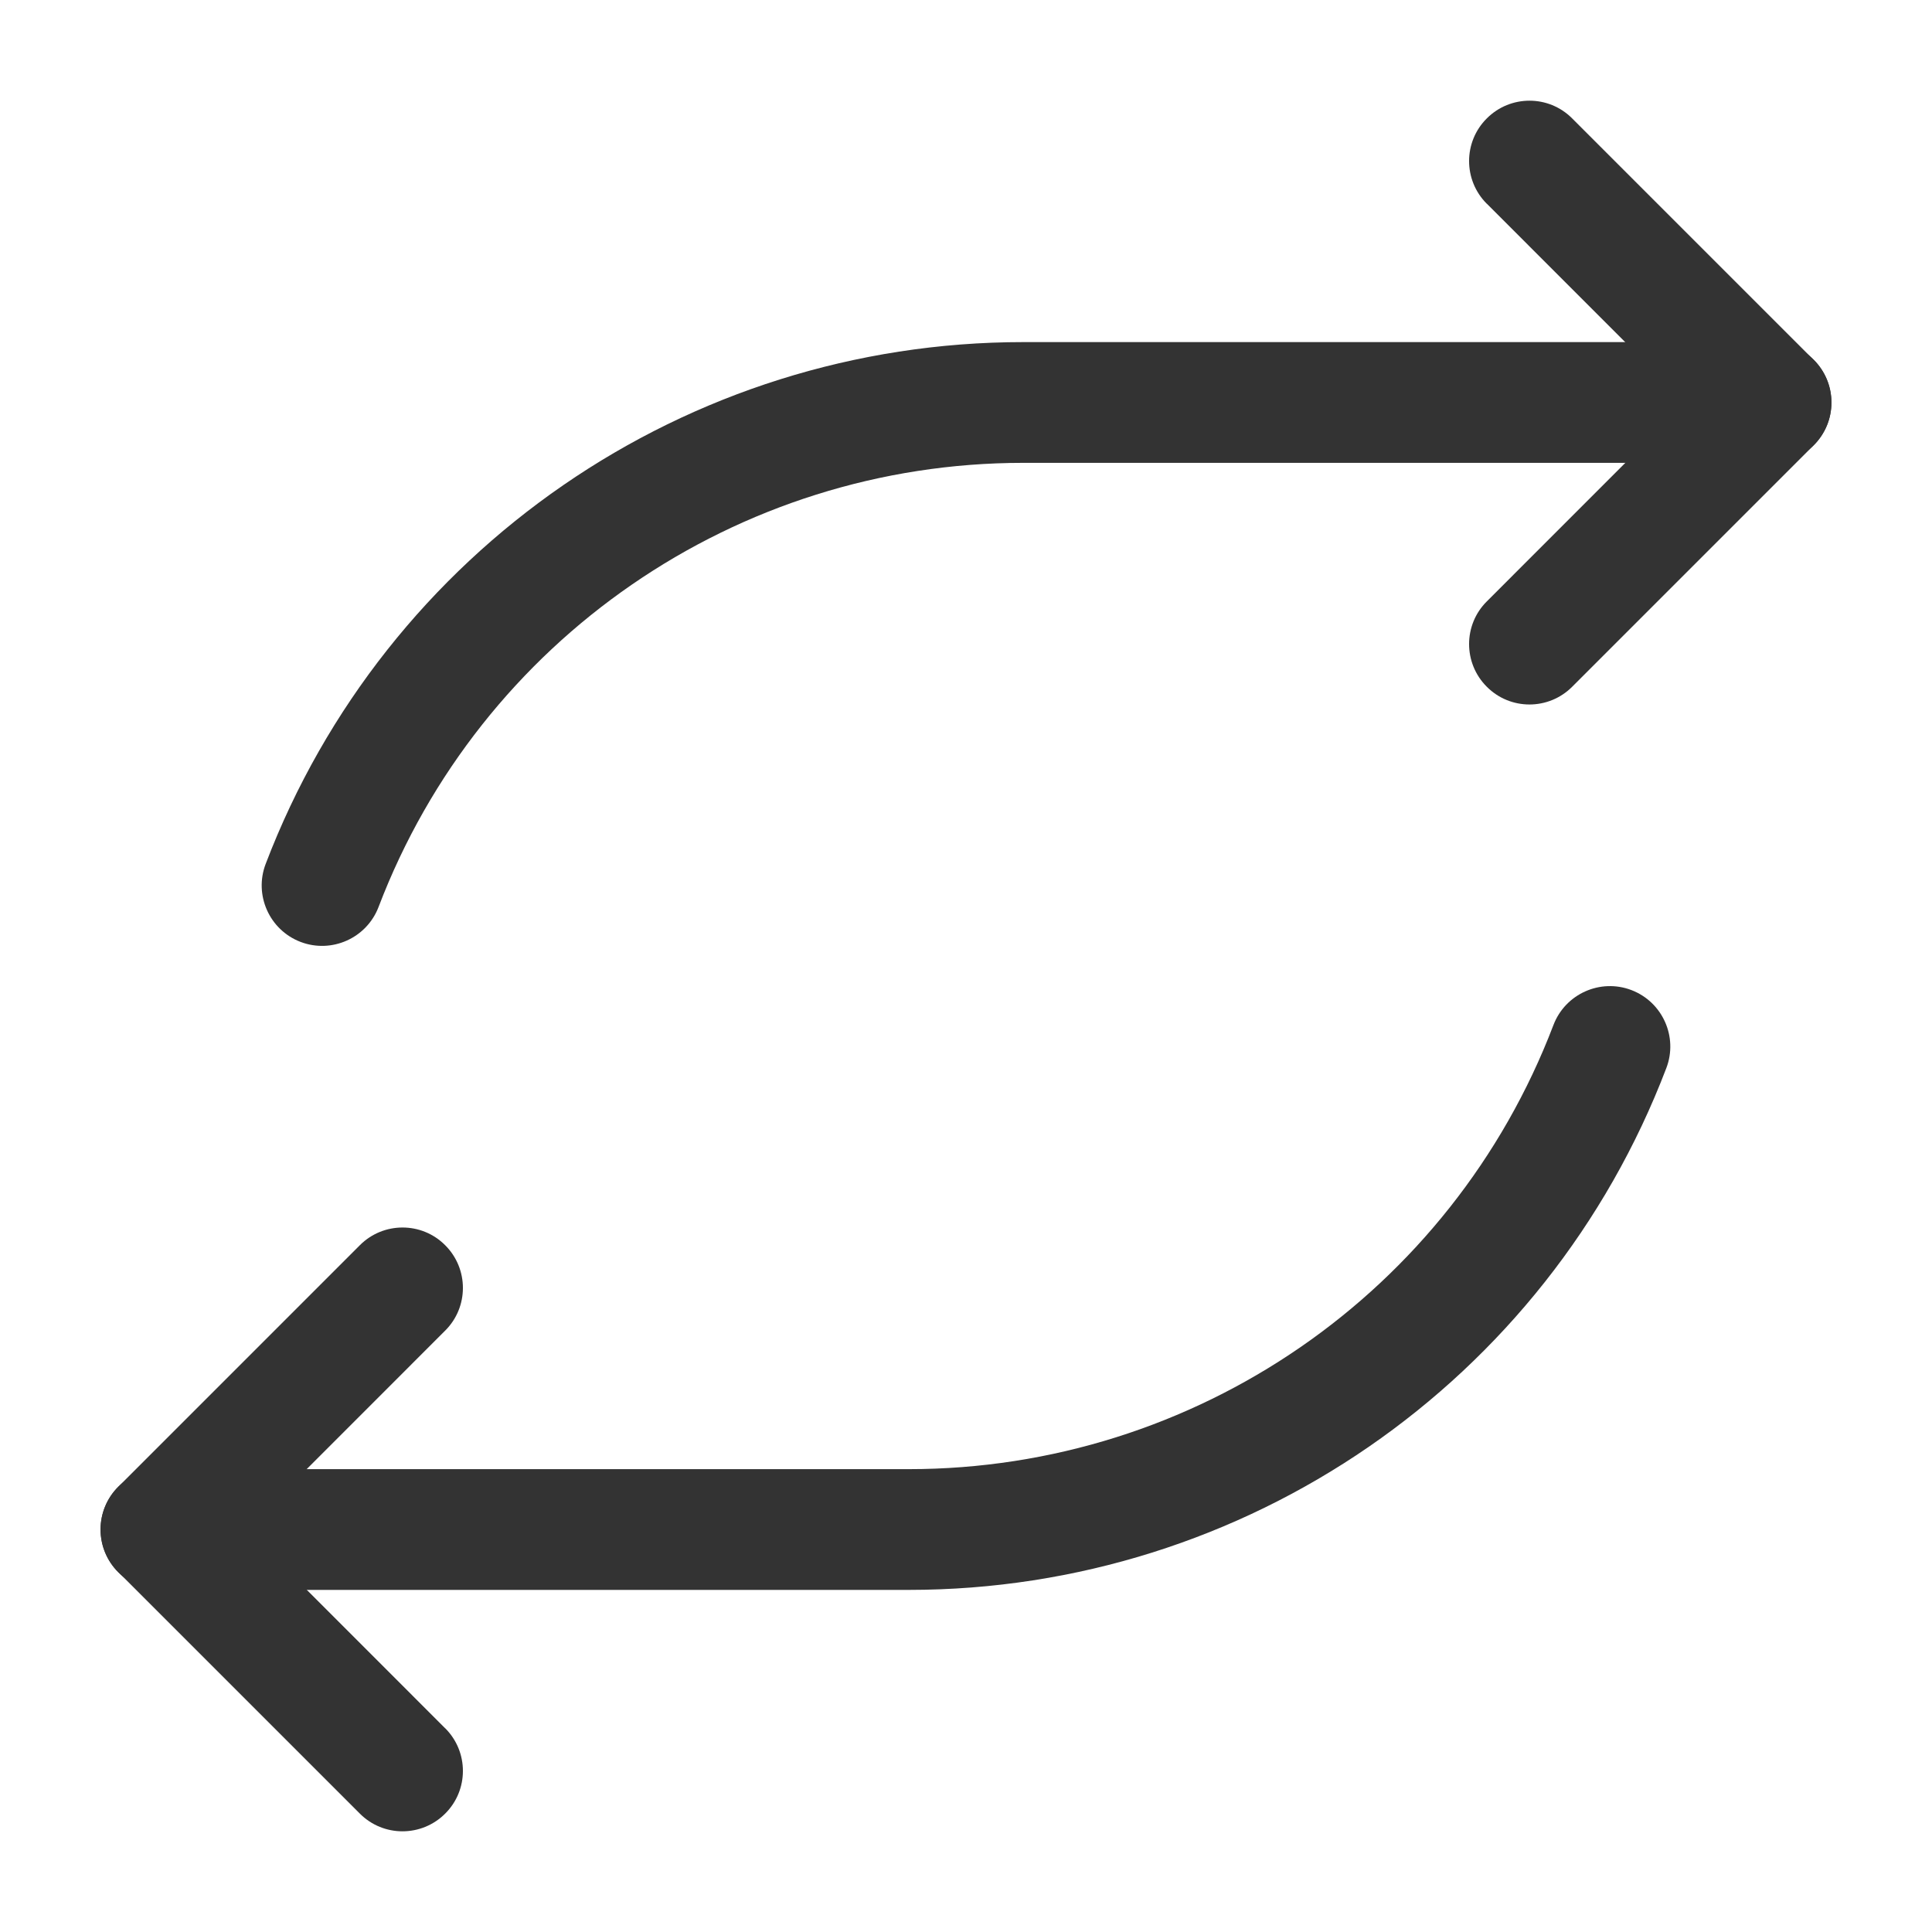
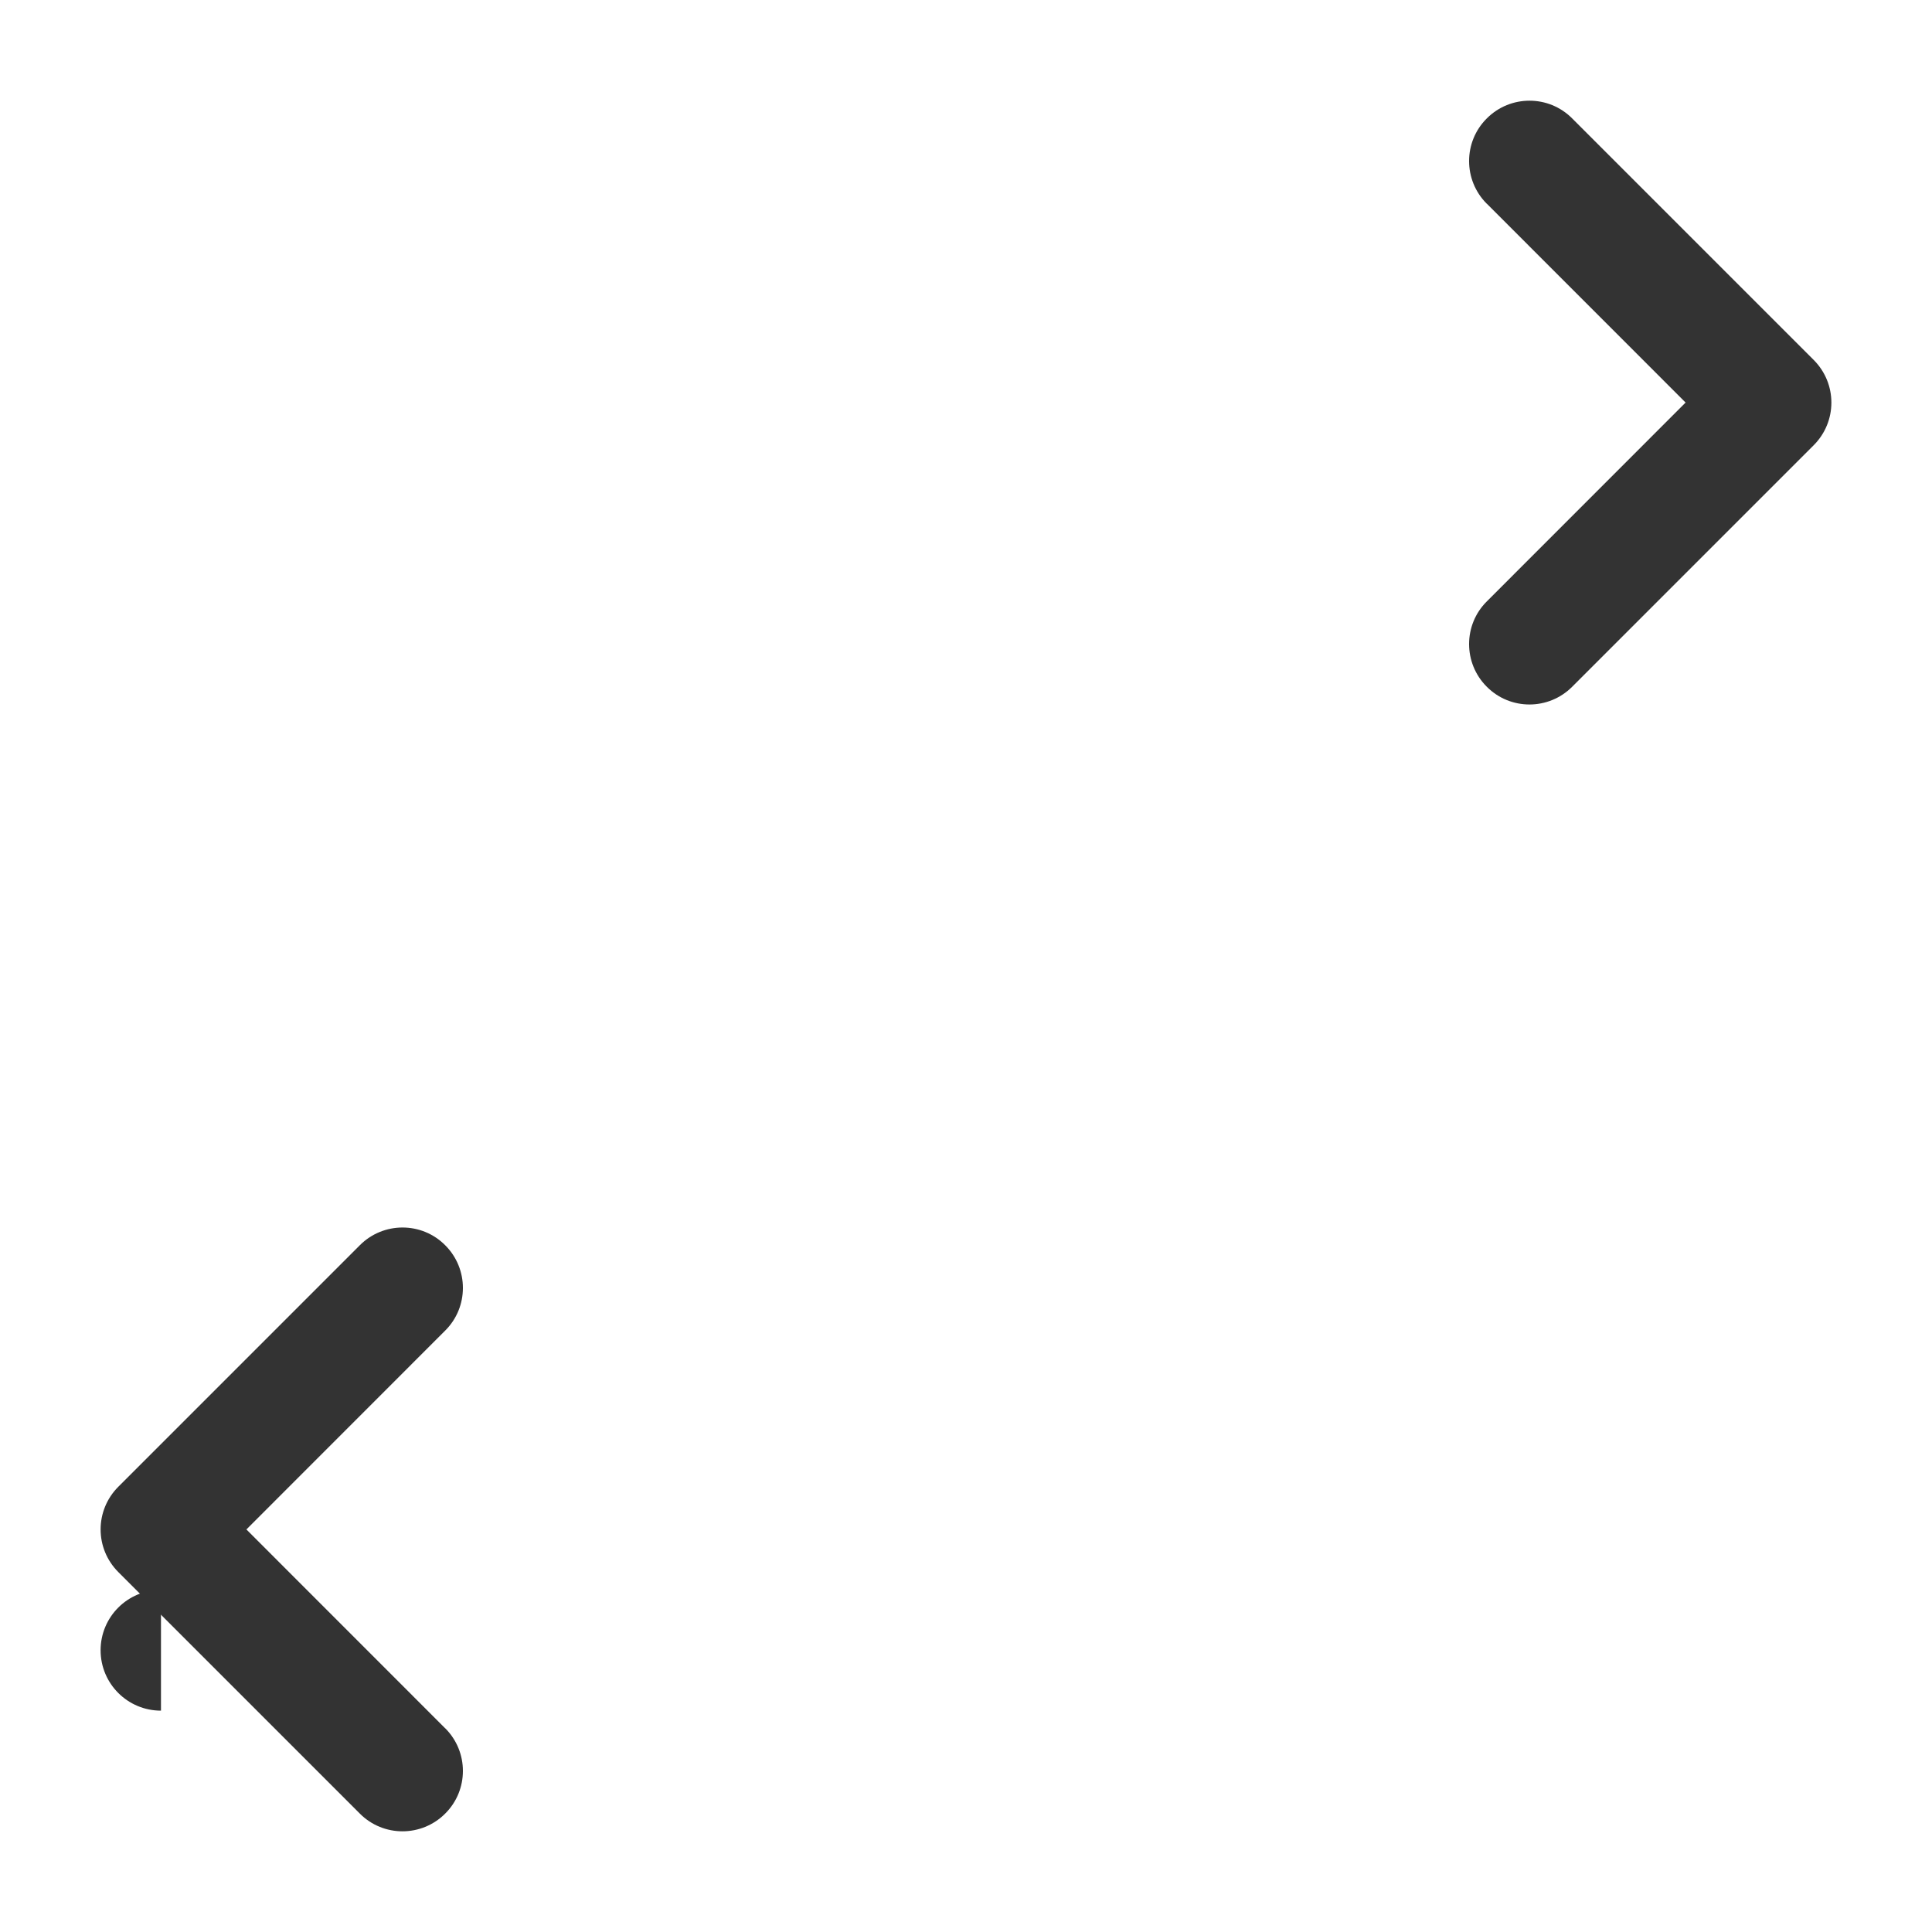
<svg xmlns="http://www.w3.org/2000/svg" width="100pt" height="100pt" version="1.1" viewBox="0 0 100 100">
  <g fill="#333" fill-rule="evenodd">
    <path d="m76.957 10.543 10.289 10.293-10.289 10.293c-1.223 1.215-1.223 3.199 0 4.418 1.215 1.223 3.199 1.223 4.418 0l12.5-12.5c1.223-1.223 1.223-3.195 0-4.418l-12.5-12.5c-1.215-1.223-3.199-1.223-4.418 0-1.223 1.215-1.223 3.199 0 4.418z" />
-     <path d="m91.668 17.707h-38.707c-17.41 0-33.008 10.746-39.211 27.012-0.613 1.609 0.195 3.418 1.809 4.035 1.609 0.613 3.418-0.195 4.035-1.809 5.277-13.84 18.555-22.988 33.371-22.988h38.707c1.727 0 3.125-1.398 3.125-3.125 0-1.727-1.398-3.125-3.125-3.125z" />
    <path d="m23.043 89.457-10.289-10.293 10.289-10.293c1.223-1.215 1.223-3.199 0-4.418-1.215-1.223-3.199-1.223-4.418 0l-12.5 12.5c-1.223 1.223-1.223 3.195 0 4.418l12.5 12.5c1.215 1.223 3.199 1.223 4.418 0 1.223-1.215 1.223-3.199 0-4.418z" />
-     <path d="m8.332 82.293h38.707c17.41 0 33.008-10.746 39.211-27.012 0.613-1.609-0.195-3.418-1.809-4.035-1.609-0.613-3.418 0.195-4.035 1.809-5.277 13.84-18.555 22.988-33.371 22.988h-38.707c-1.727 0-3.125 1.398-3.125 3.125 0 1.727 1.398 3.125 3.125 3.125z" />
+     <path d="m8.332 82.293h38.707h-38.707c-1.727 0-3.125 1.398-3.125 3.125 0 1.727 1.398 3.125 3.125 3.125z" />
  </g>
</svg>